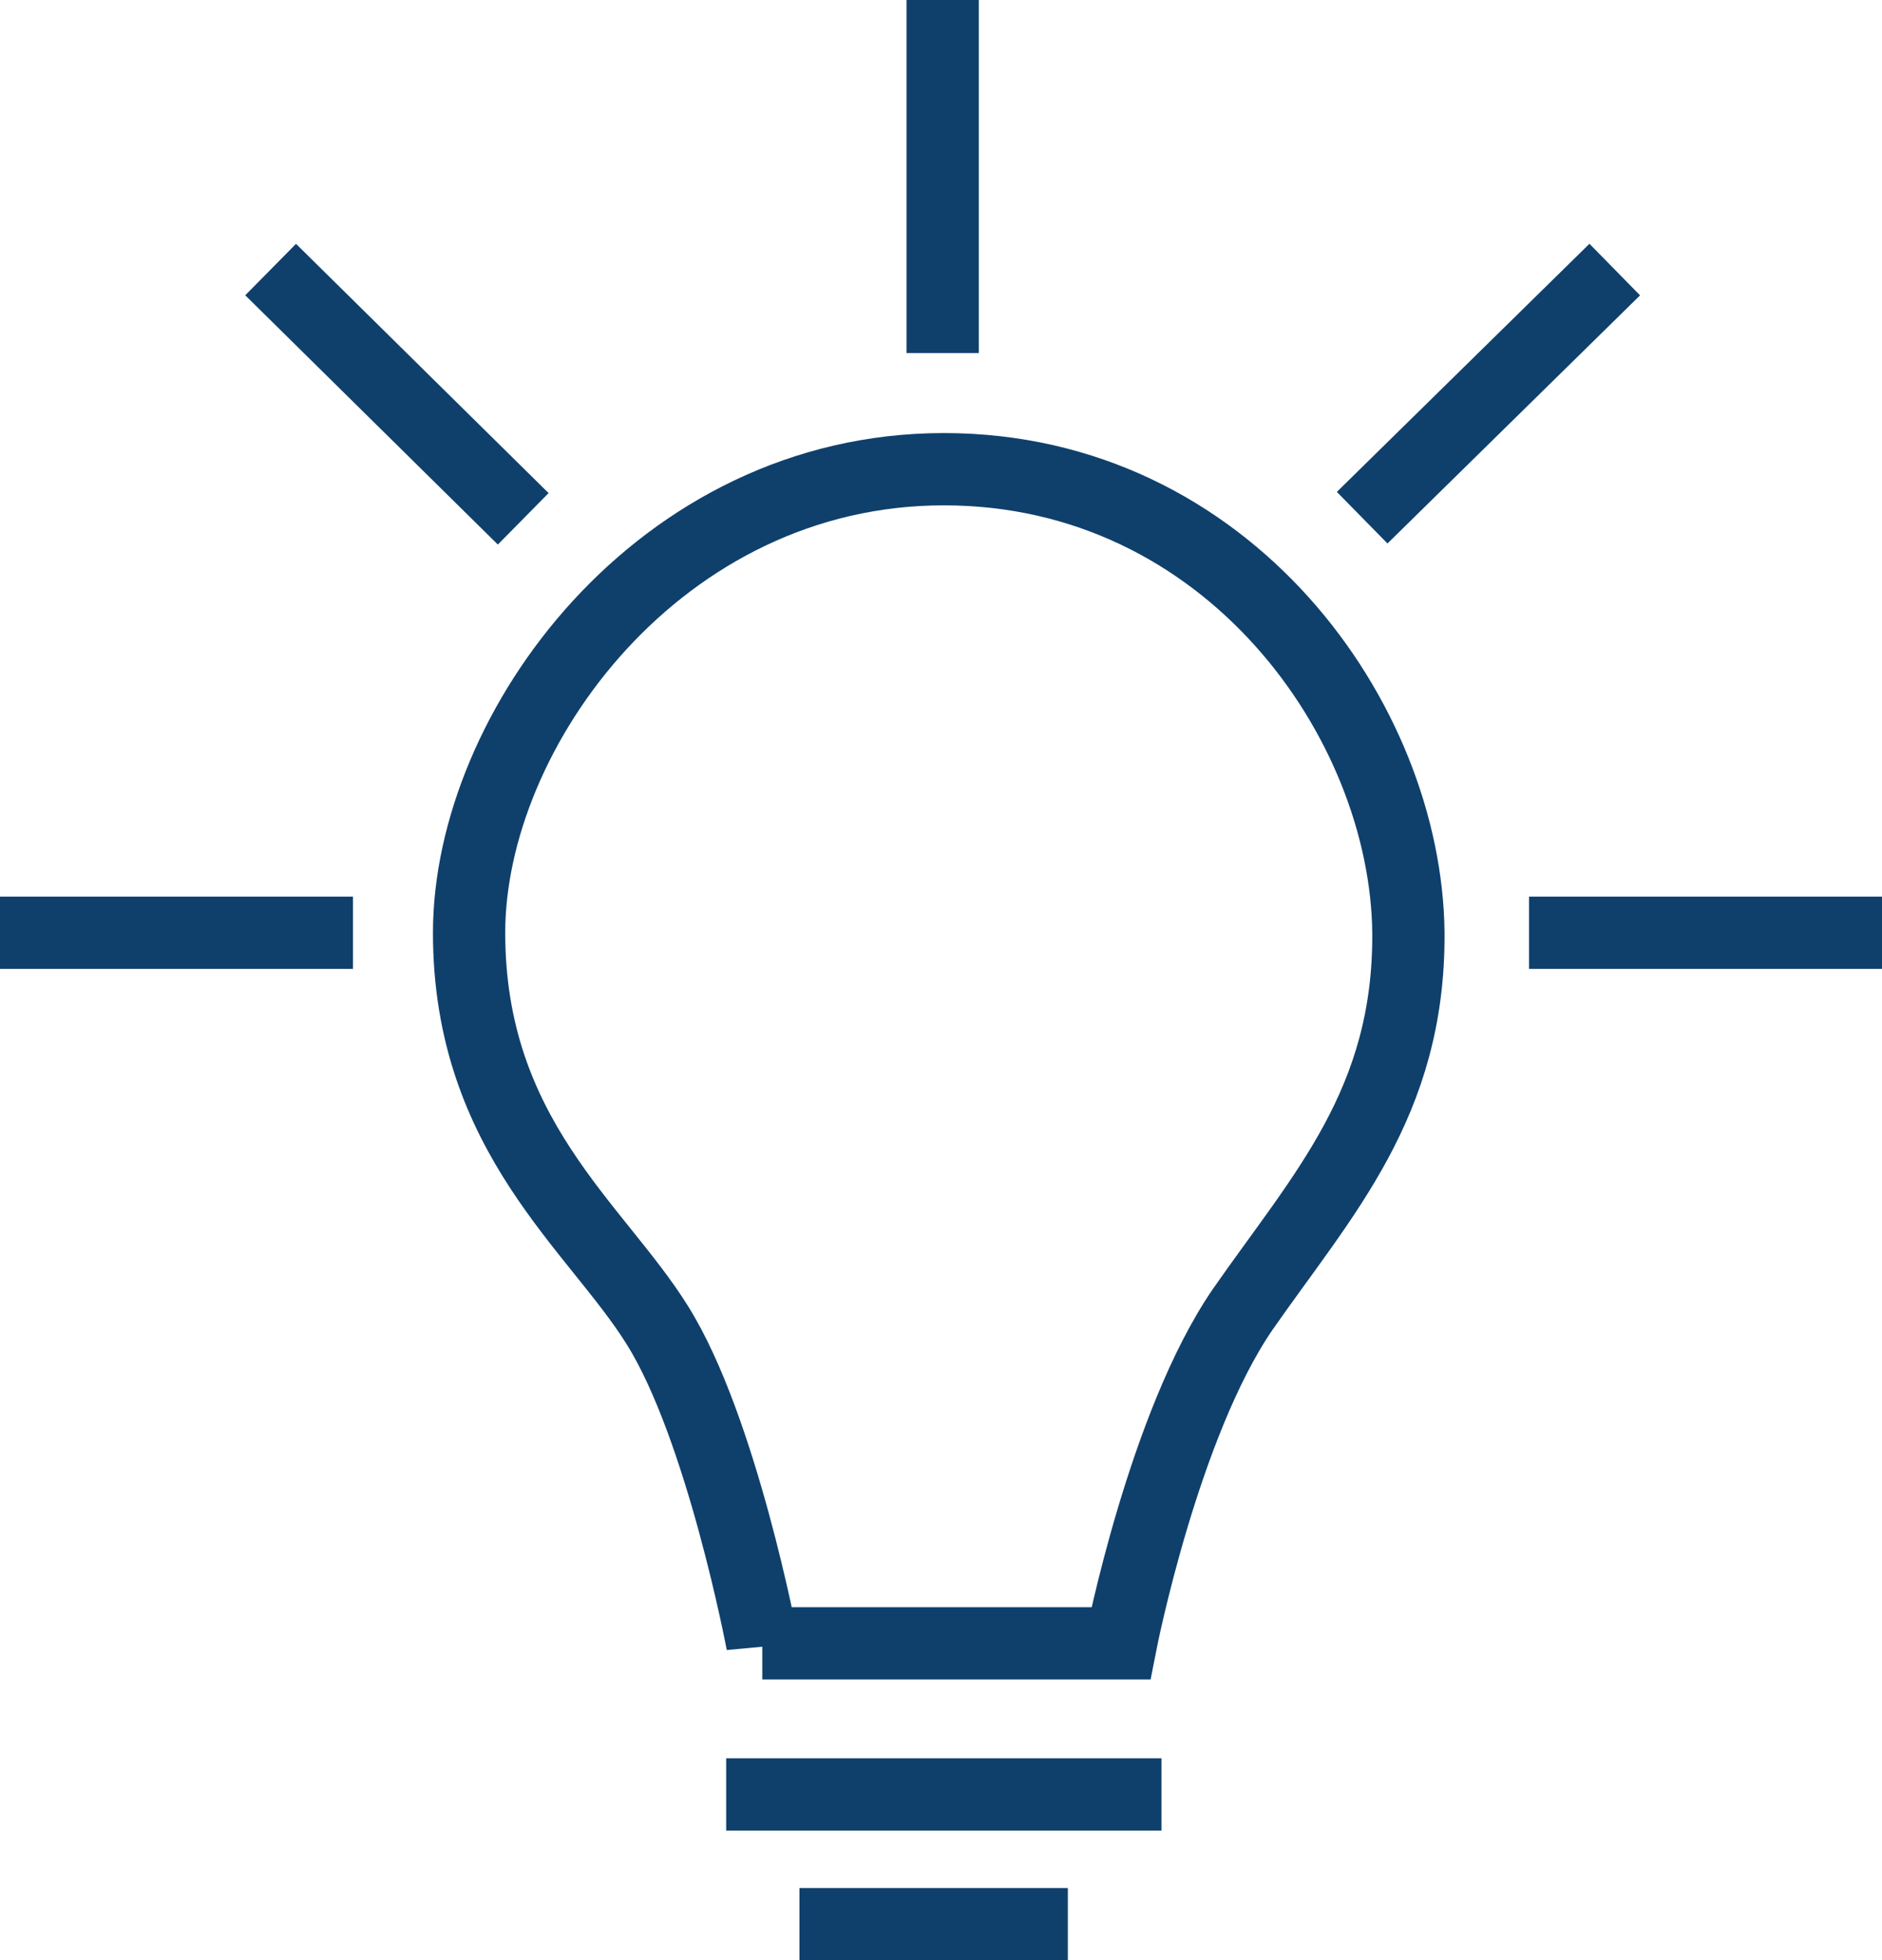
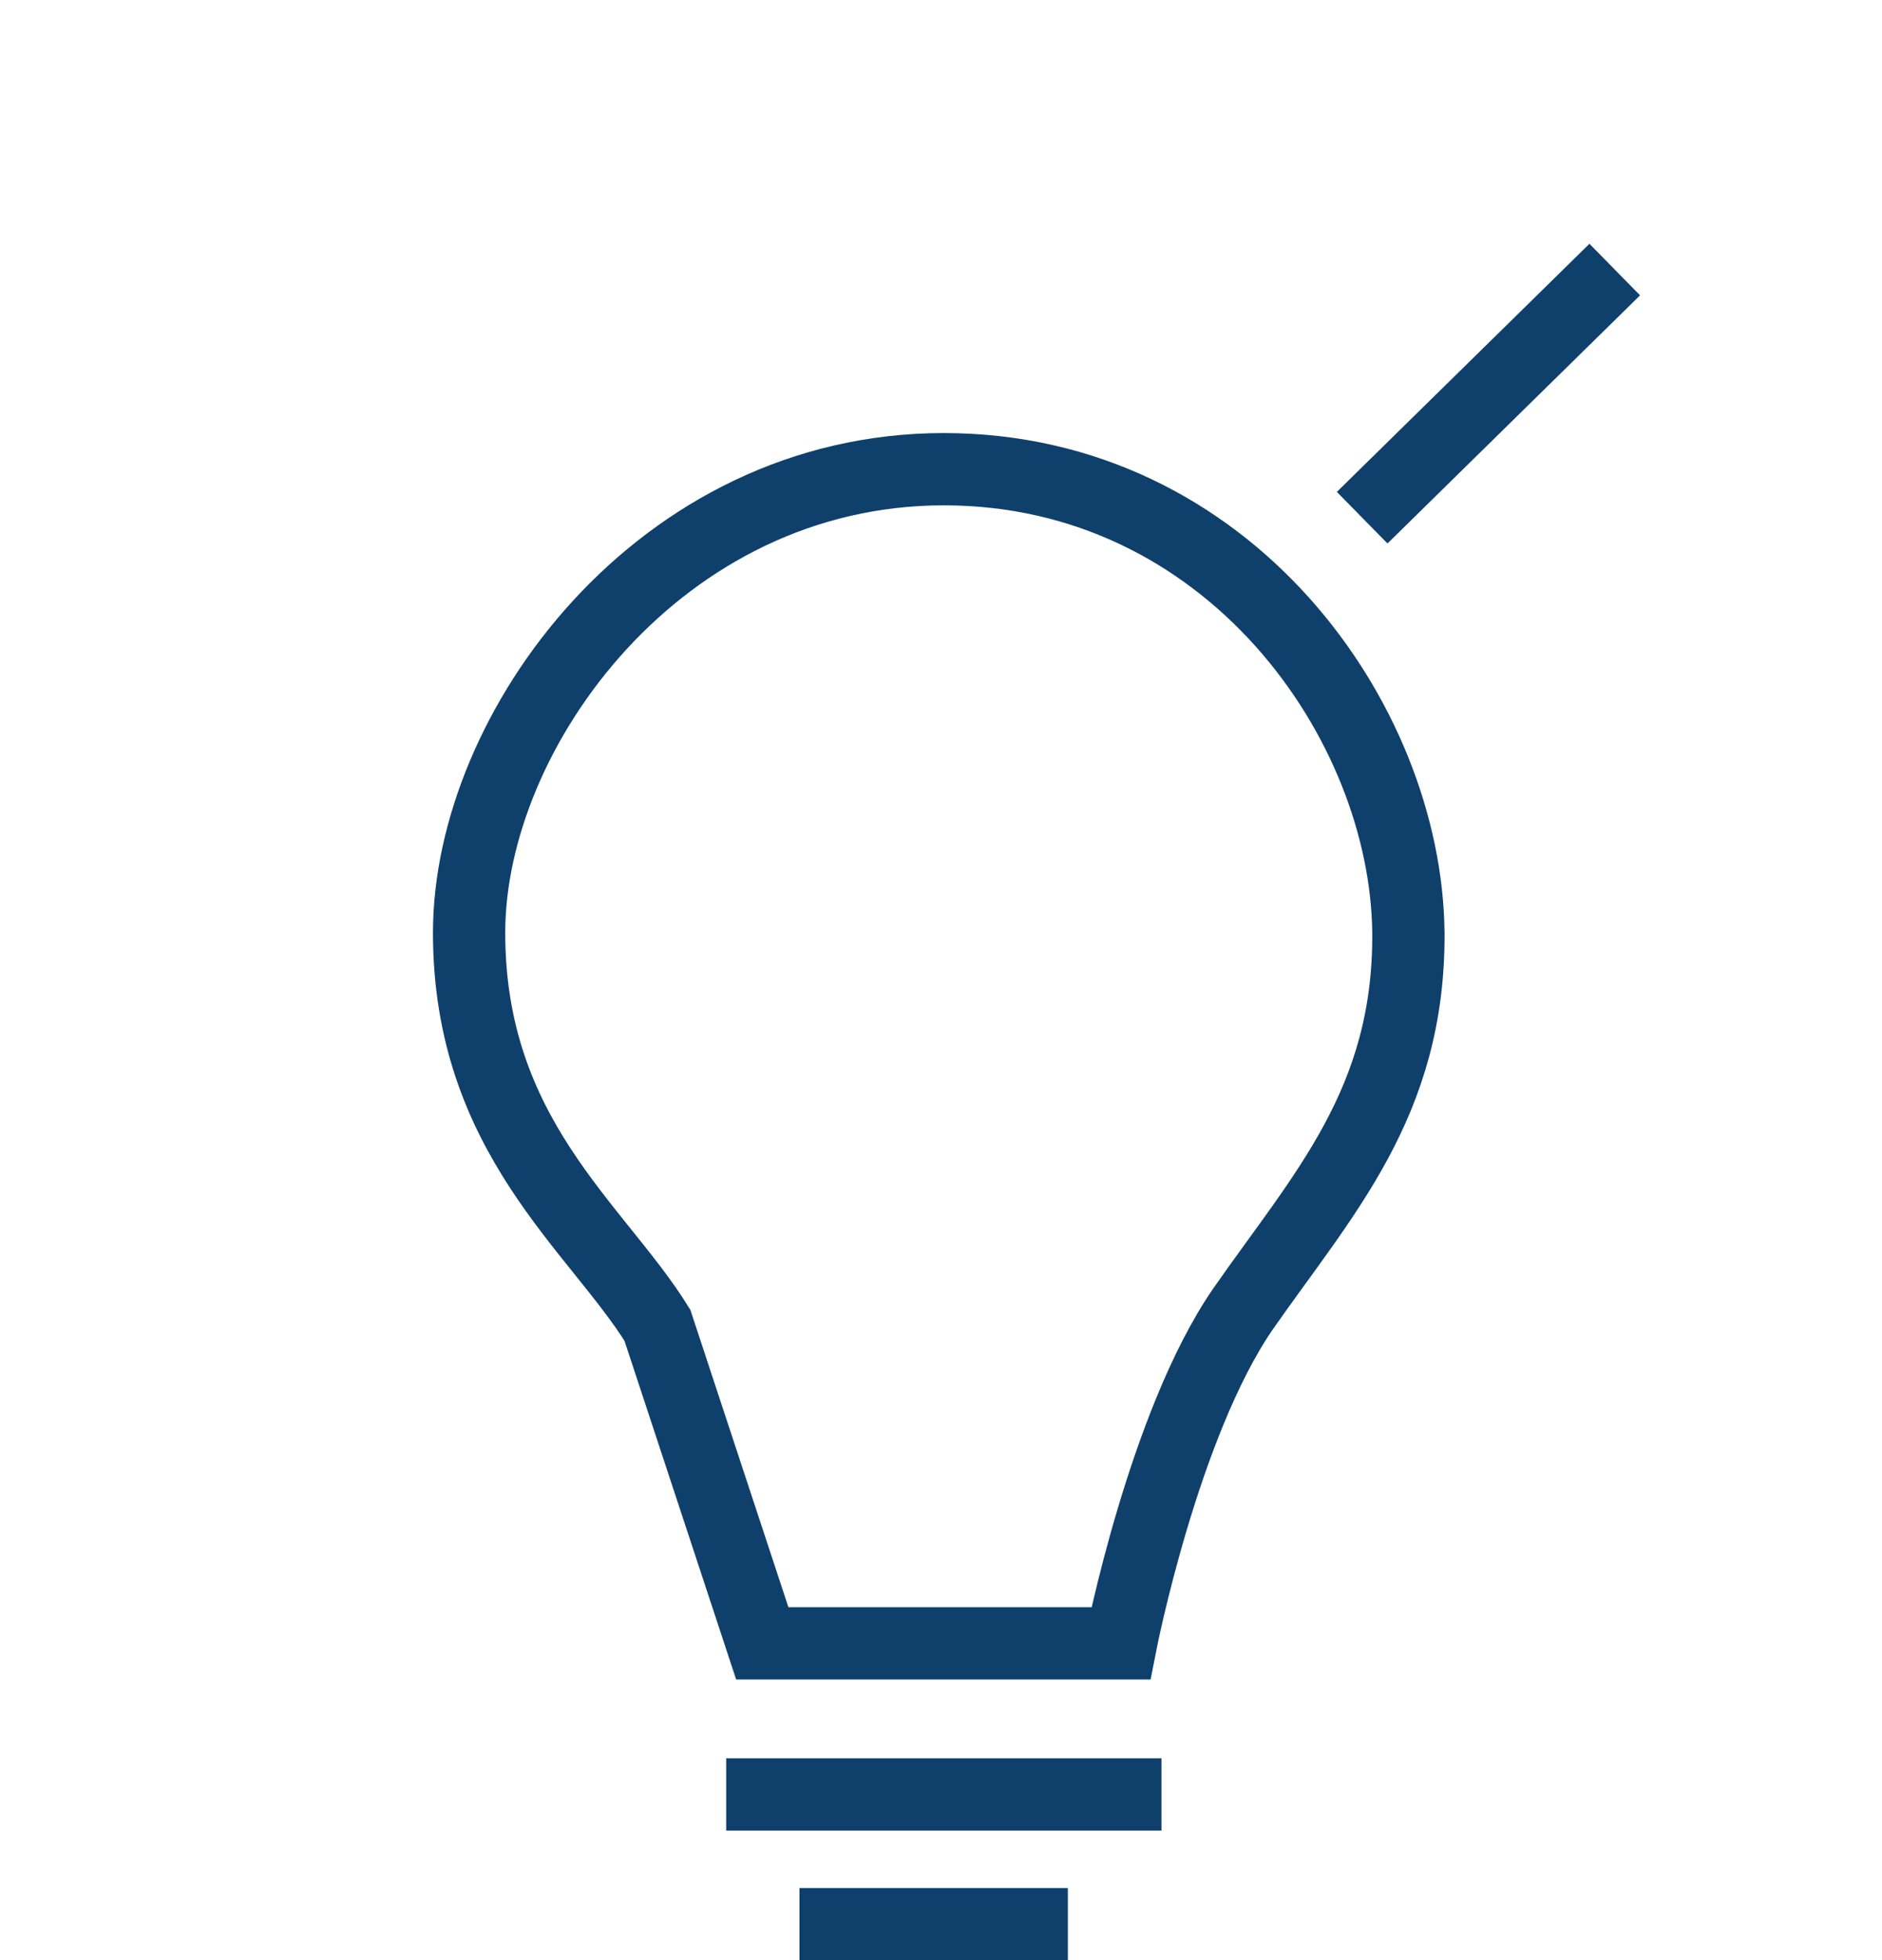
<svg xmlns="http://www.w3.org/2000/svg" width="156.251" height="162.715" viewBox="0 0 156.251 162.715">
  <g id="Idee_mittel_Pfade" transform="translate(-67.1 -60.6)">
-     <path id="Pfad_11407" data-name="Pfad 11407" d="M133.041,199.658h29.771s3.558-18.162,10.111-27.711c6.647-9.549,13.856-17.132,13.762-31.269-.187-17.6-14.979-38.478-38.571-38.478S108.7,123.826,108.7,140.678s10.579,24.435,15.634,32.58c5.336,8.519,8.707,26.4,8.707,26.4Z" transform="translate(-2.654 -2.654)" fill="none" stroke="#0f406c" stroke-miterlimit="10" stroke-width="6" />
-     <line id="Linie_110" data-name="Linie 110" x2="29.303" transform="translate(67.1 138.023)" fill="none" stroke="#0f406c" stroke-miterlimit="10" stroke-width="6" />
-     <line id="Linie_111" data-name="Linie 111" x1="20.971" y1="20.69" transform="translate(89.569 82.975)" fill="none" stroke="#0f406c" stroke-miterlimit="10" stroke-width="6" />
-     <line id="Linie_112" data-name="Linie 112" y1="29.303" transform="translate(145.366 60.6)" fill="none" stroke="#0f406c" stroke-miterlimit="10" stroke-width="6" />
+     <path id="Pfad_11407" data-name="Pfad 11407" d="M133.041,199.658h29.771s3.558-18.162,10.111-27.711c6.647-9.549,13.856-17.132,13.762-31.269-.187-17.6-14.979-38.478-38.571-38.478S108.7,123.826,108.7,140.678s10.579,24.435,15.634,32.58Z" transform="translate(-2.654 -2.654)" fill="none" stroke="#0f406c" stroke-miterlimit="10" stroke-width="6" />
    <line id="Linie_113" data-name="Linie 113" y1="20.596" x2="20.971" transform="translate(180.192 82.975)" fill="none" stroke="#0f406c" stroke-miterlimit="10" stroke-width="6" />
-     <line id="Linie_114" data-name="Linie 114" x2="29.303" transform="translate(194.048 138.023)" fill="none" stroke="#0f406c" stroke-miterlimit="10" stroke-width="6" />
    <line id="Linie_115" data-name="Linie 115" x2="36.137" transform="translate(127.391 209.548)" fill="none" stroke="#0f406c" stroke-miterlimit="10" stroke-width="6" />
    <line id="Linie_116" data-name="Linie 116" x1="22.281" transform="translate(133.476 220.315)" fill="none" stroke="#0f406c" stroke-miterlimit="10" stroke-width="6" />
  </g>
</svg>